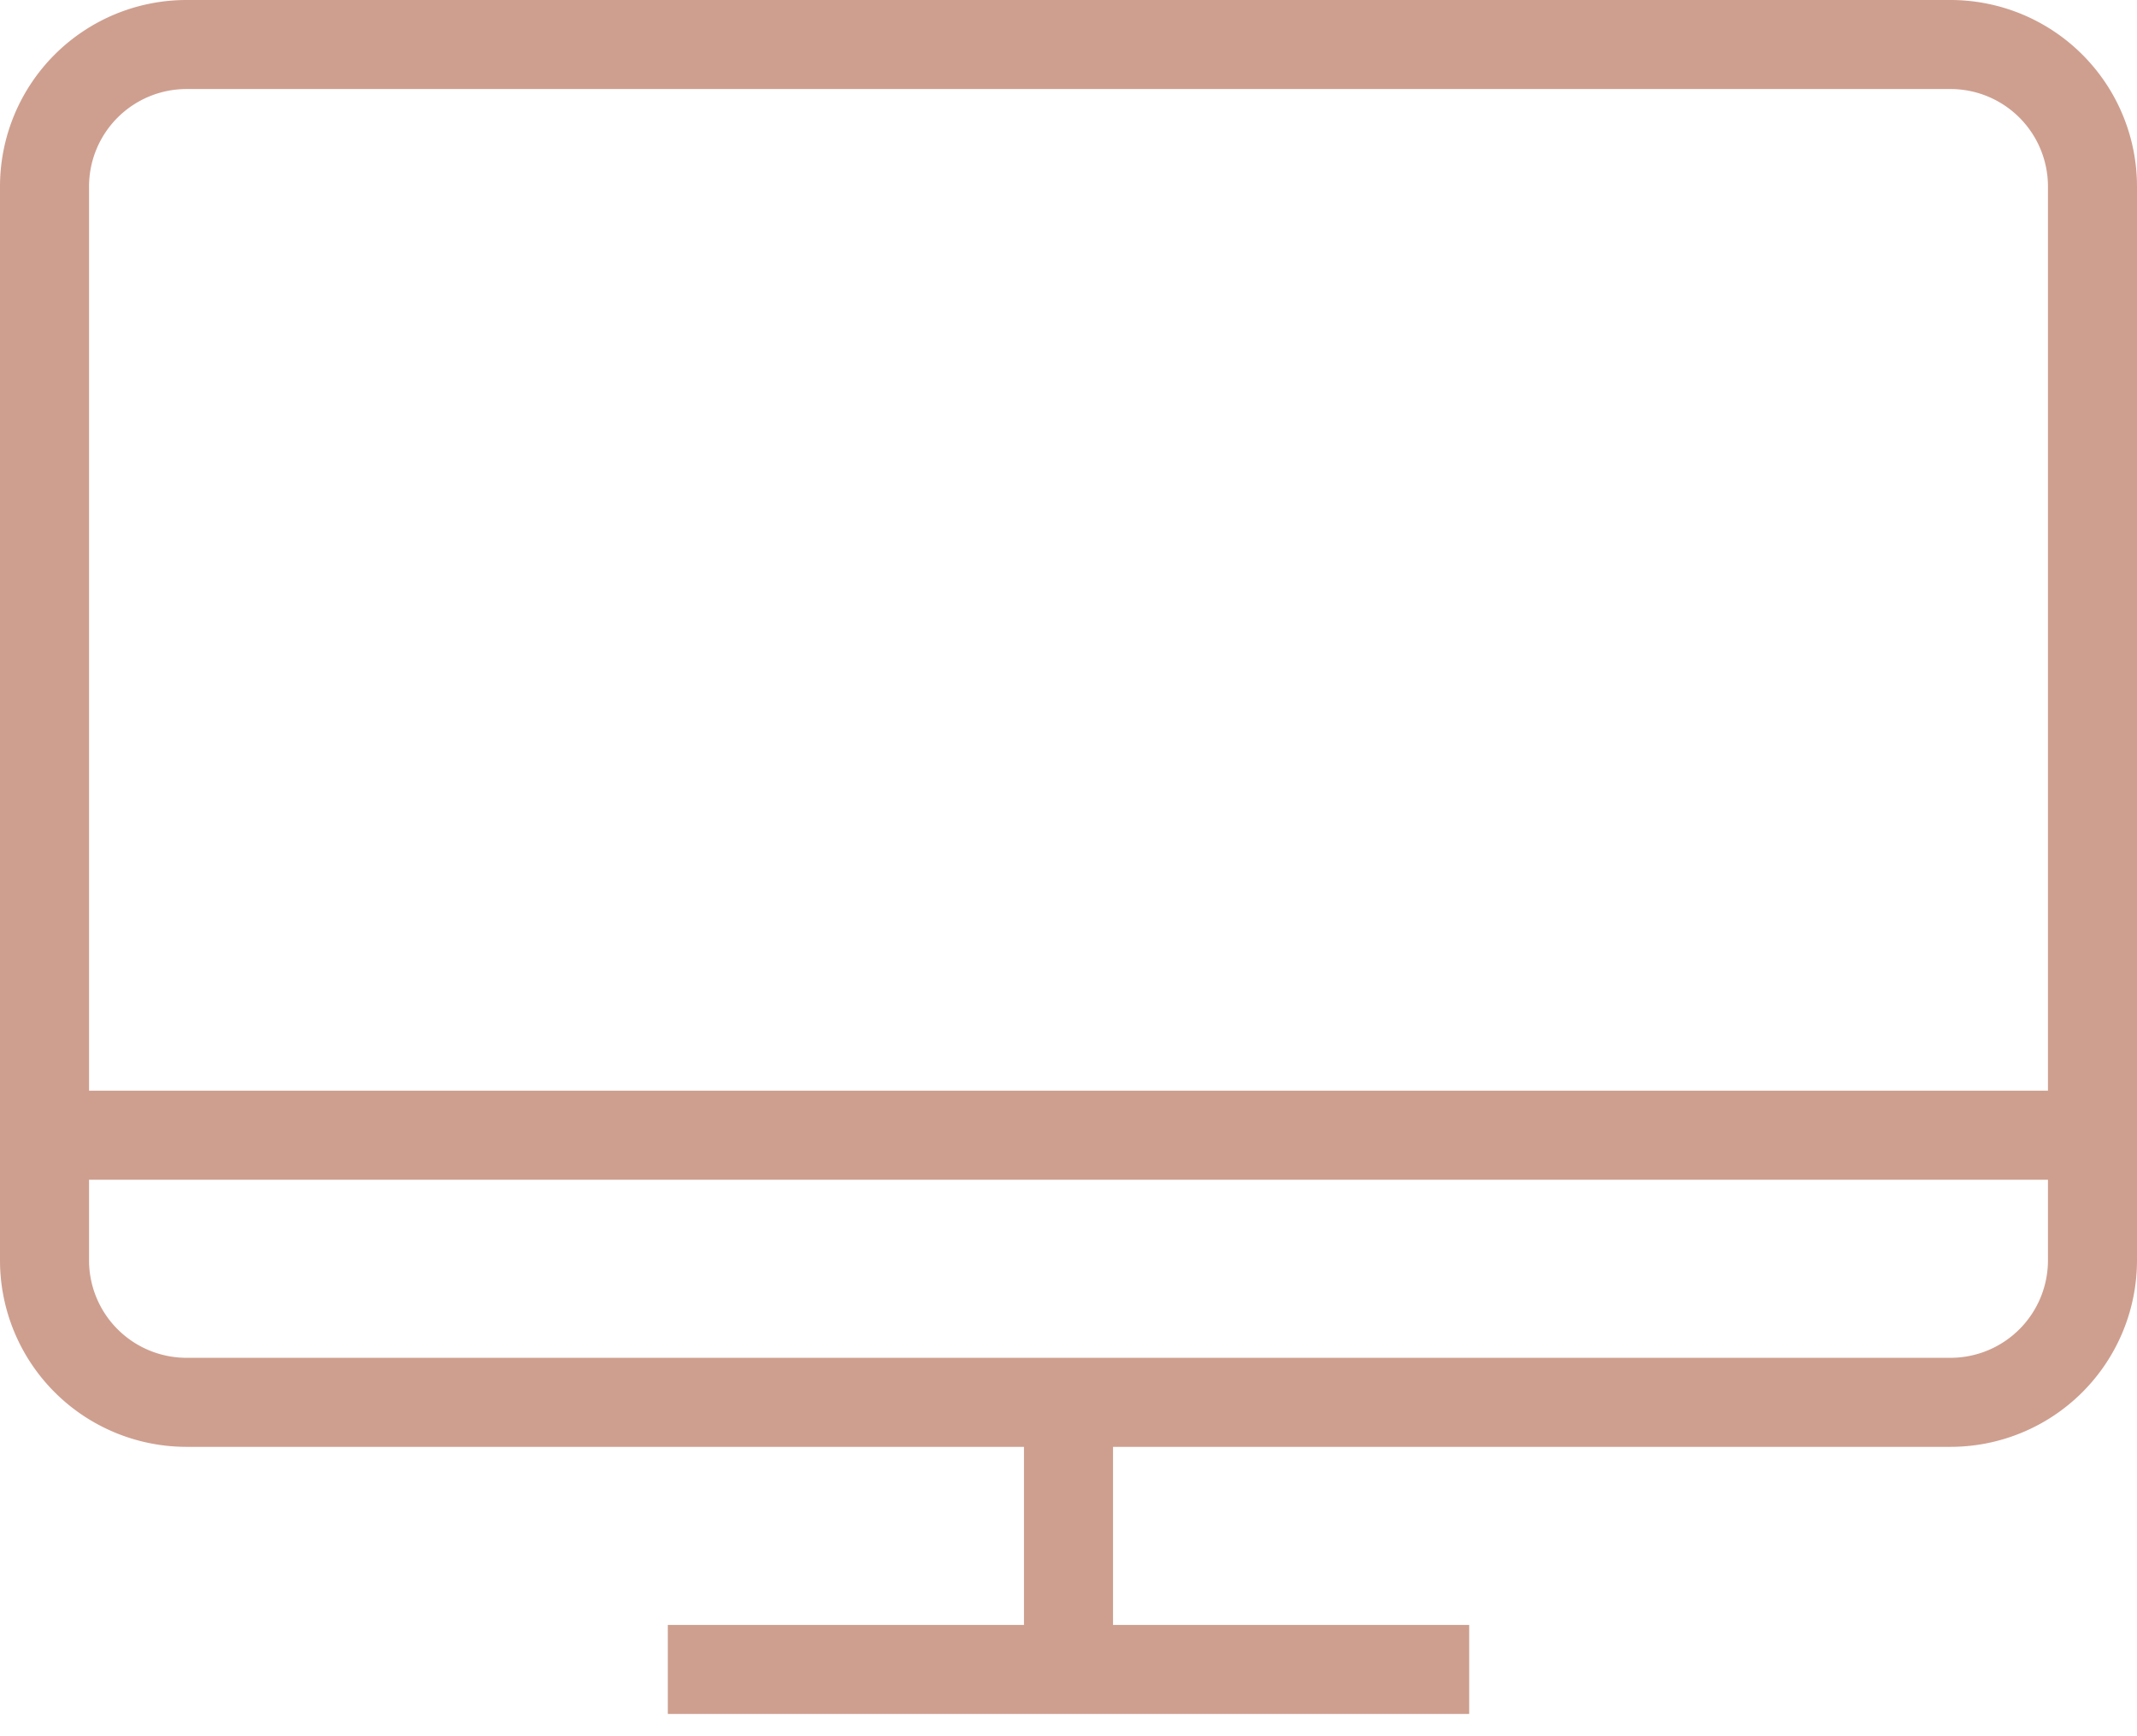
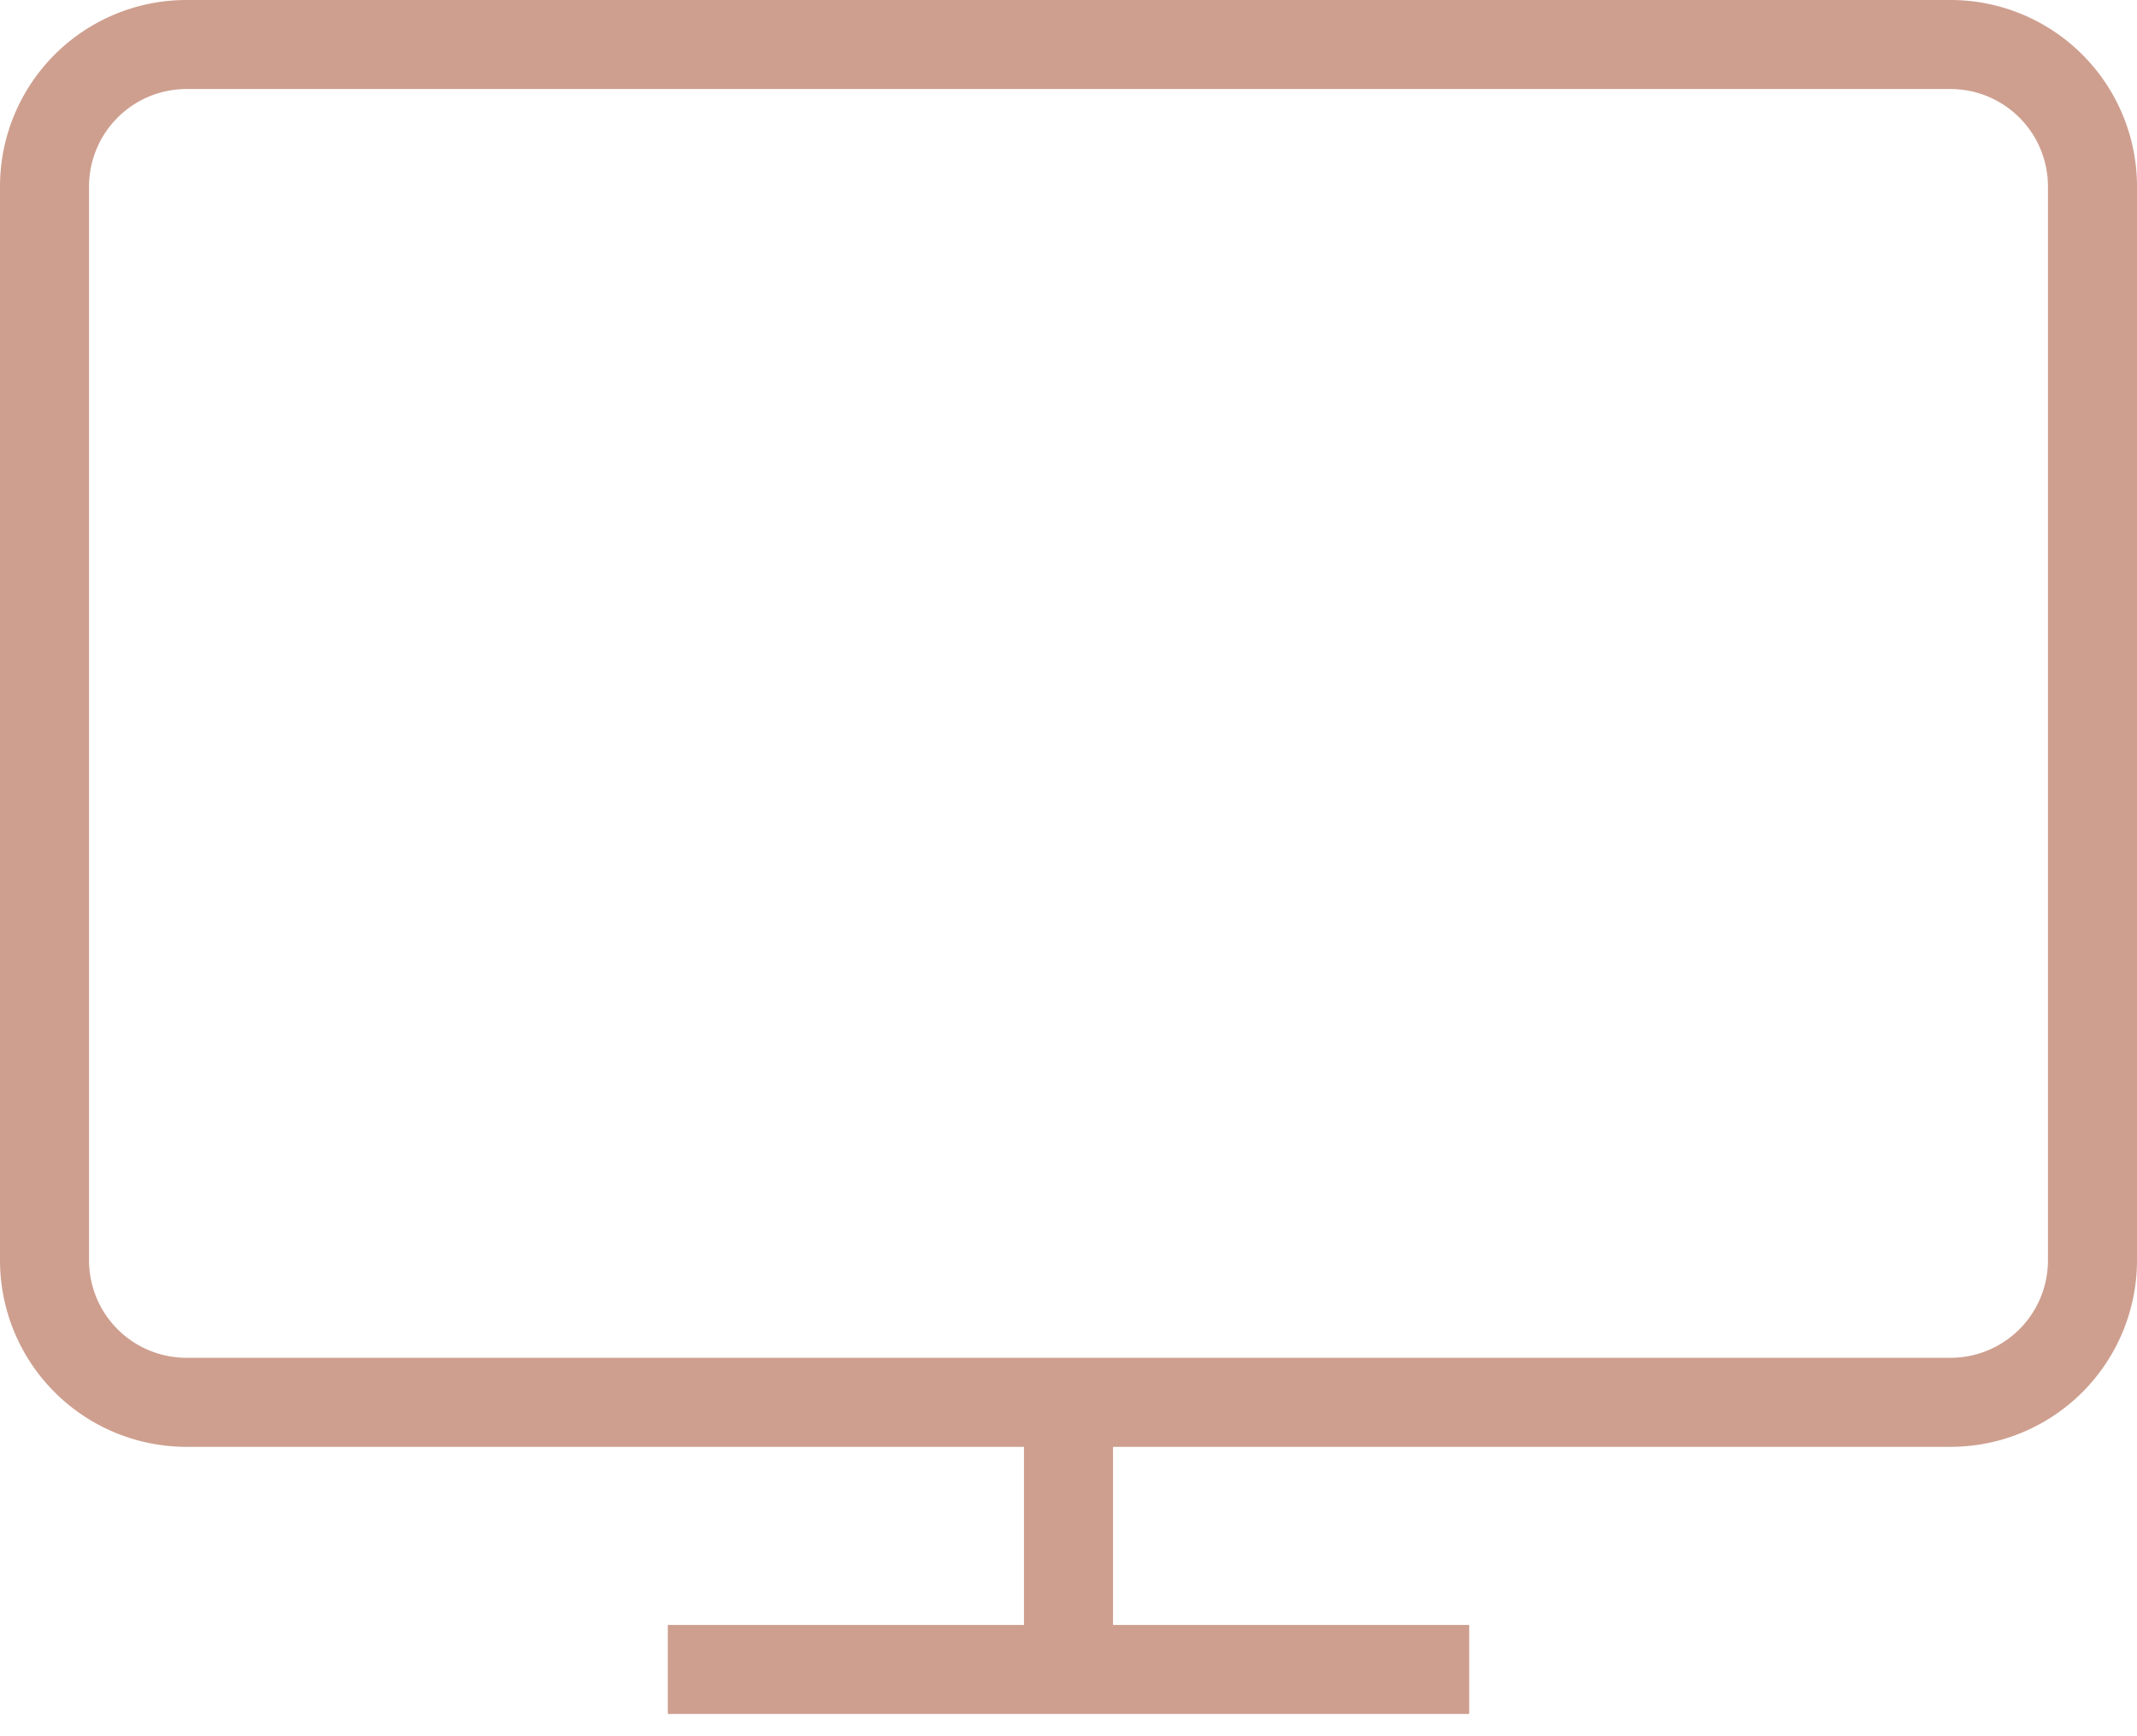
<svg xmlns="http://www.w3.org/2000/svg" width="48" height="39" fill="none" stroke="#ce9f8f" stroke-width="2" stroke-miterlimit="10">
  <path d="M43.812 31.5H4.188A3.19 3.19 0 0 1 1 28.312V4.188A3.19 3.19 0 0 1 4.188 1h39.623A3.19 3.19 0 0 1 47 4.188v24.123a3.19 3.19 0 0 1-3.188 3.189zM24 32v5m-9 .5h18" />
-   <path d="M.5 25.5h47" />
</svg>